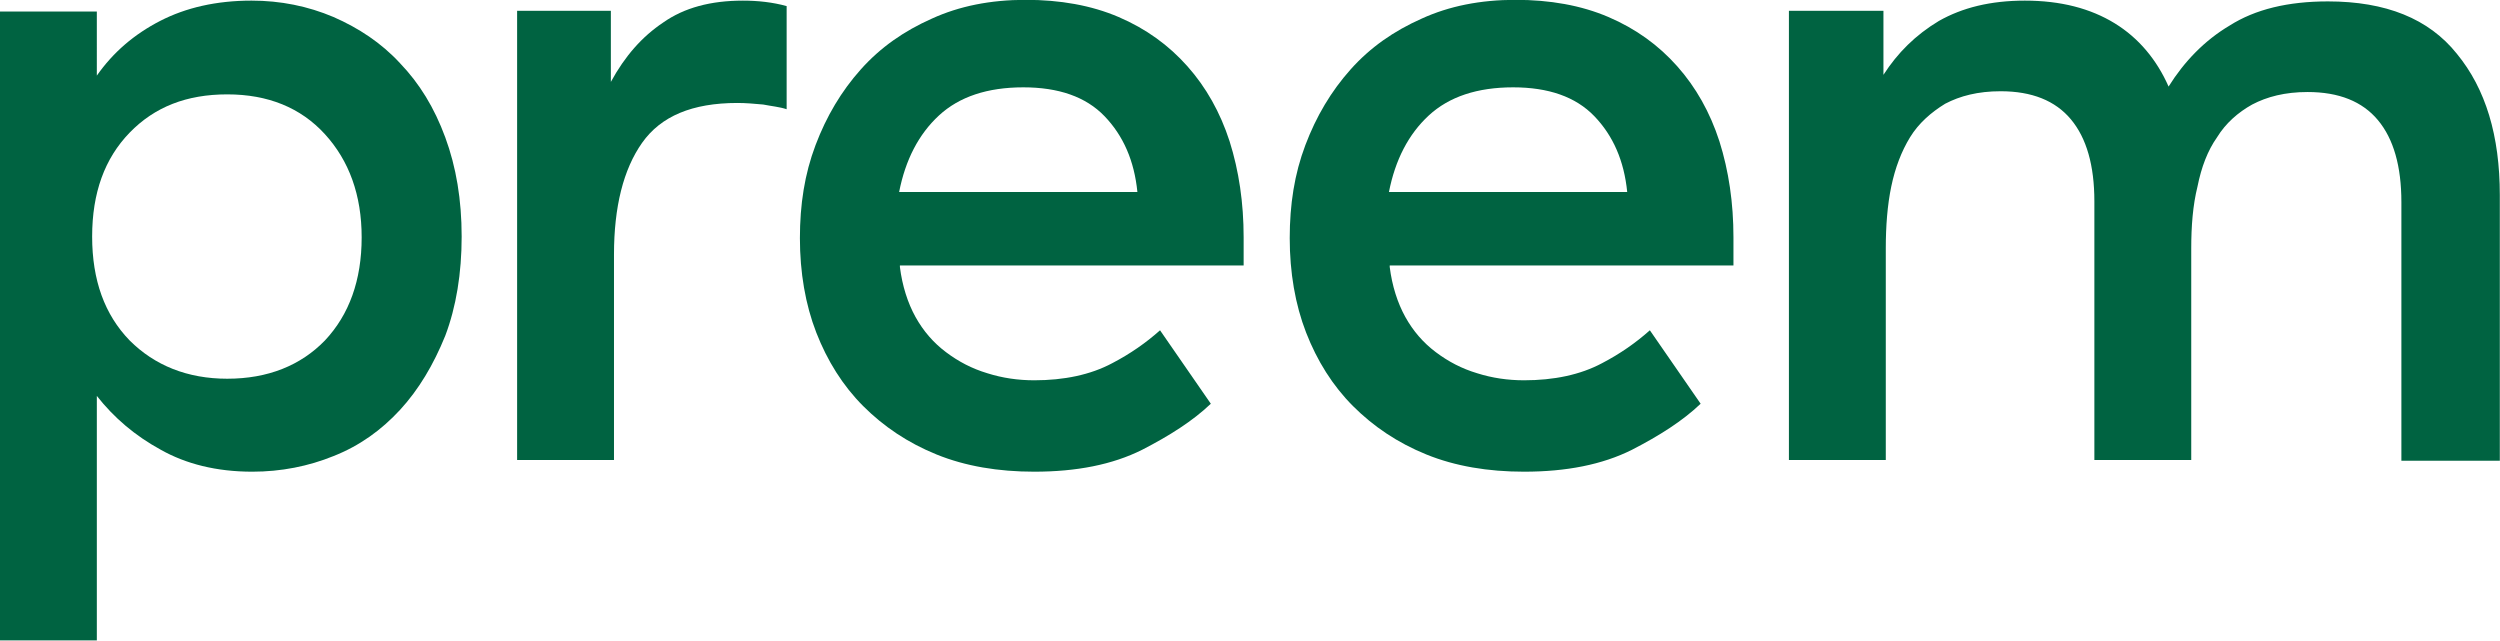
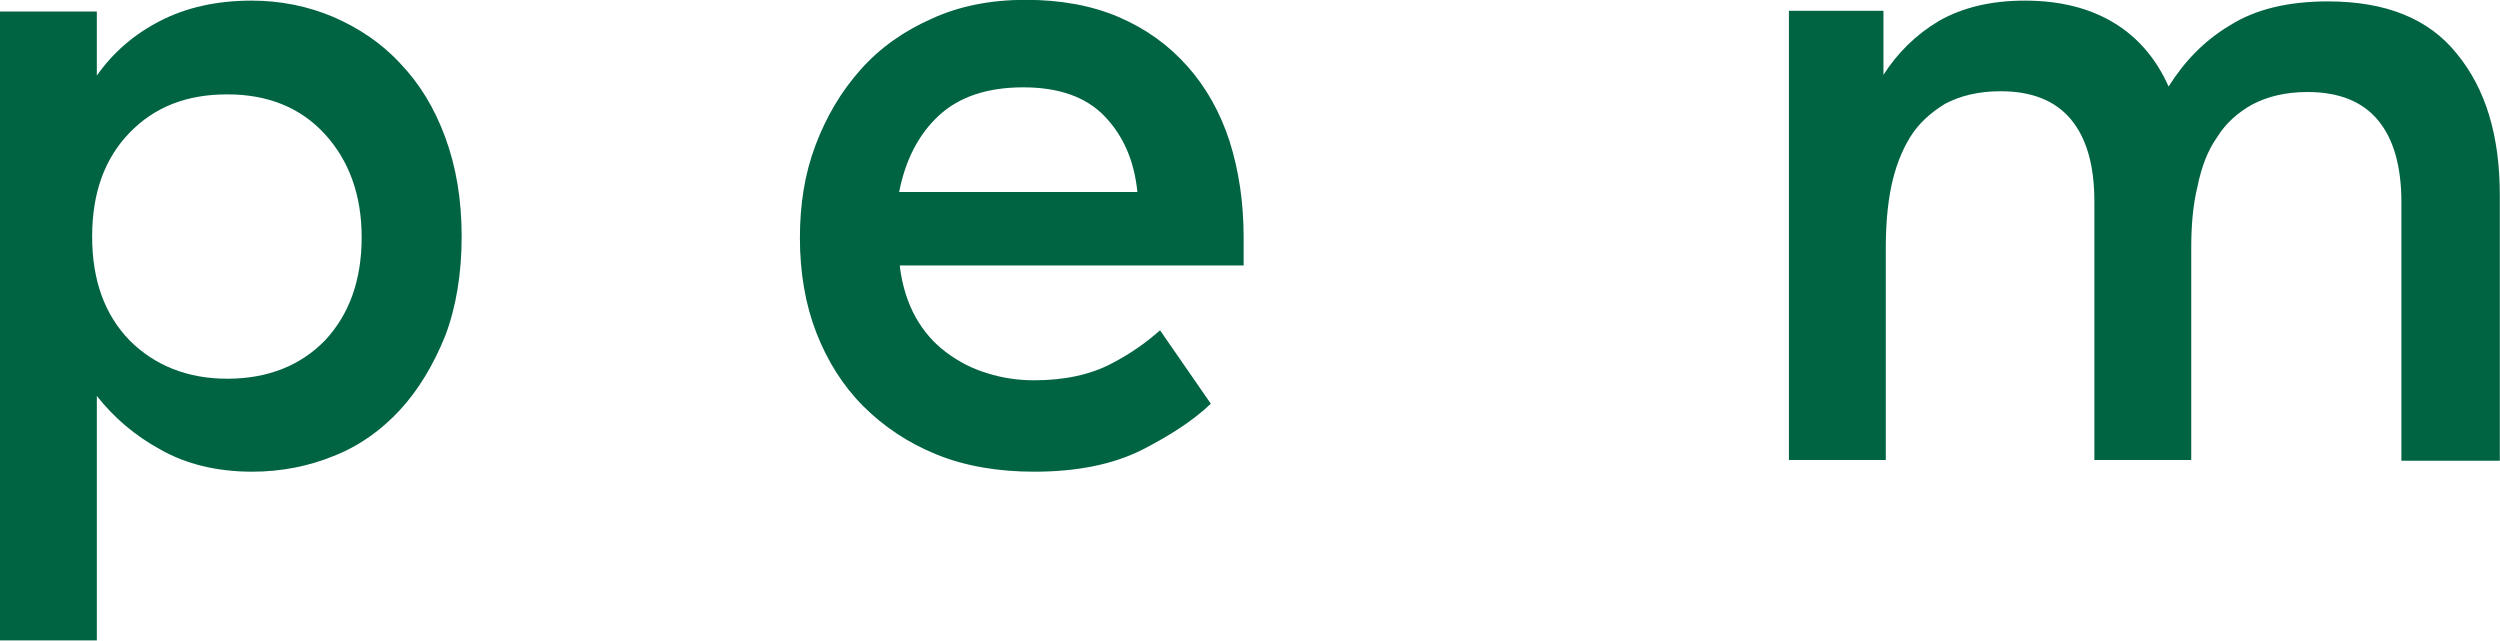
<svg xmlns="http://www.w3.org/2000/svg" xmlns:ns1="http://sodipodi.sourceforge.net/DTD/sodipodi-0.dtd" xmlns:ns2="http://www.inkscape.org/namespaces/inkscape" xmlns:xlink="http://www.w3.org/1999/xlink" version="1.1" id="Lager_1" x="0px" y="0px" viewBox="0 0 255.695 65.522" xml:space="preserve" ns1:docname="Preem wordmark.svg" width="255.695" height="65.522" ns2:version="1.4 (86a8ad7, 2024-10-11)">
  <defs id="defs11">
    <linearGradient id="linearGradient11" ns2:collect="always">
      <stop style="stop-color:#000000;stop-opacity:1;" offset="0" id="stop11" />
      <stop style="stop-color:#000000;stop-opacity:0;" offset="1" id="stop12" />
    </linearGradient>
    <linearGradient ns2:collect="always" xlink:href="#linearGradient11" id="linearGradient12" x1="8" y1="38.21" x2="40" y2="38.21" gradientUnits="userSpaceOnUse" />
  </defs>
  <ns1:namedview id="namedview11" pagecolor="#ffffff" bordercolor="#000000" borderopacity="0.25" ns2:showpageshadow="2" ns2:pageopacity="0.0" ns2:pagecheckerboard="0" ns2:deskcolor="#d1d1d1" ns2:zoom="1.0195313" ns2:cx="-46.590038" ns2:cy="-134.8659" ns2:window-width="1920" ns2:window-height="1001" ns2:window-x="-9" ns2:window-y="-9" ns2:window-maximized="1" ns2:current-layer="Lager_1" />
  <style type="text/css" id="style1">
	.st0{fill:#FFAC3A;}
	.st1{fill:#006341;}
</style>
  <g id="g6" transform="matrix(7.99,0,0,7.99,-63.924,-272.555)" style="stroke:none;stroke-opacity:1">
-     <path class="st1" d="m 15.82,35.16 v 0 -0.91 h -1.2 V 40 h 1.24 v -2.63 c 0,-0.61 0.12,-1.09 0.36,-1.43 0.24,-0.34 0.64,-0.51 1.22,-0.51 0.11,0 0.22,0.01 0.33,0.02 0.1,0.02 0.21,0.03 0.3,0.06 v -1.32 c -0.18,-0.05 -0.37,-0.07 -0.56,-0.07 -0.41,0 -0.75,0.09 -1.02,0.28 -0.27,0.18 -0.49,0.43 -0.67,0.76" id="path2" style="stroke:none;stroke-opacity:1" />
    <path class="st1" d="m 19.51,36.57 c 0.08,-0.41 0.25,-0.74 0.51,-0.98 0.26,-0.24 0.62,-0.36 1.08,-0.36 0.45,0 0.8,0.12 1.04,0.37 0.24,0.25 0.38,0.57 0.42,0.97 z m -0.01,0.94 h 4.42 v -0.36 c 0,-0.44 -0.06,-0.85 -0.18,-1.23 -0.12,-0.37 -0.3,-0.69 -0.54,-0.96 -0.24,-0.27 -0.53,-0.48 -0.88,-0.63 -0.35,-0.15 -0.75,-0.22 -1.19,-0.22 -0.45,0 -0.85,0.08 -1.2,0.24 -0.36,0.16 -0.66,0.37 -0.91,0.65 -0.25,0.28 -0.44,0.6 -0.58,0.97 -0.14,0.37 -0.2,0.76 -0.2,1.19 0,0.44 0.07,0.85 0.21,1.21 0.14,0.36 0.34,0.68 0.6,0.94 0.26,0.26 0.57,0.47 0.94,0.62 0.37,0.15 0.79,0.22 1.25,0.22 0.54,0 1,-0.09 1.38,-0.28 0.35,-0.18 0.65,-0.37 0.88,-0.59 l -0.65,-0.94 c -0.18,0.16 -0.38,0.3 -0.61,0.42 -0.28,0.15 -0.62,0.22 -1,0.22 -0.21,0 -0.41,-0.03 -0.6,-0.09 -0.2,-0.06 -0.37,-0.15 -0.53,-0.27 -0.16,-0.12 -0.29,-0.27 -0.39,-0.45 -0.1,-0.18 -0.17,-0.4 -0.2,-0.64 v -0.02 z" id="path3" style="stroke:none;stroke-opacity:1" />
-     <path class="st1" d="m 25.78,36.57 c 0.08,-0.41 0.25,-0.74 0.51,-0.98 0.26,-0.24 0.62,-0.36 1.08,-0.36 0.45,0 0.8,0.12 1.04,0.37 0.24,0.25 0.38,0.57 0.42,0.97 z m -0.01,0.94 h 4.42 v -0.36 c 0,-0.44 -0.06,-0.85 -0.18,-1.23 -0.12,-0.37 -0.3,-0.69 -0.54,-0.96 -0.24,-0.27 -0.53,-0.48 -0.88,-0.63 -0.35,-0.15 -0.75,-0.22 -1.19,-0.22 -0.45,0 -0.85,0.08 -1.2,0.24 -0.36,0.16 -0.66,0.37 -0.91,0.65 -0.25,0.28 -0.44,0.6 -0.58,0.97 -0.14,0.37 -0.2,0.76 -0.2,1.19 0,0.44 0.07,0.85 0.21,1.21 0.14,0.36 0.34,0.68 0.6,0.94 0.26,0.26 0.57,0.47 0.94,0.62 0.37,0.15 0.79,0.22 1.25,0.22 0.54,0 1,-0.09 1.38,-0.28 0.35,-0.18 0.65,-0.37 0.88,-0.59 l -0.65,-0.94 c -0.18,0.16 -0.38,0.3 -0.61,0.42 -0.28,0.15 -0.62,0.22 -1,0.22 -0.21,0 -0.41,-0.03 -0.6,-0.09 -0.2,-0.06 -0.37,-0.15 -0.53,-0.27 -0.16,-0.12 -0.29,-0.27 -0.39,-0.45 -0.1,-0.18 -0.17,-0.4 -0.2,-0.64 v -0.02 z" id="path4" style="stroke:none;stroke-opacity:1" />
    <path class="st1" d="m 35.76,35.22 c -0.15,-0.34 -0.38,-0.62 -0.69,-0.81 -0.31,-0.19 -0.69,-0.29 -1.15,-0.29 -0.44,0 -0.8,0.09 -1.1,0.26 -0.3,0.18 -0.53,0.41 -0.71,0.69 V 34.25 H 30.9 V 40 h 1.24 v -2.71 c 0,-0.28 0.02,-0.55 0.07,-0.79 0.05,-0.24 0.13,-0.45 0.24,-0.63 0.11,-0.18 0.27,-0.32 0.45,-0.43 0.19,-0.1 0.42,-0.16 0.71,-0.16 0.4,0 0.7,0.12 0.9,0.36 0.2,0.24 0.3,0.59 0.3,1.05 V 40 h 1.24 v -2.71 c 0,-0.28 0.02,-0.55 0.08,-0.79 0.05,-0.25 0.13,-0.46 0.25,-0.63 0.11,-0.18 0.27,-0.32 0.45,-0.42 0.19,-0.1 0.42,-0.16 0.71,-0.16 0.4,0 0.7,0.12 0.9,0.36 0.2,0.24 0.3,0.59 0.3,1.05 v 3.31 H 40 v -3.4 c 0,-0.76 -0.18,-1.36 -0.55,-1.81 -0.36,-0.45 -0.91,-0.67 -1.65,-0.67 -0.51,0 -0.93,0.1 -1.26,0.31 -0.32,0.19 -0.58,0.46 -0.78,0.78" id="path5" style="stroke:none;stroke-opacity:1" />
    <path class="st1" d="m 8,42.31 h 1.24 v -3.13 c 0.22,0.28 0.49,0.51 0.82,0.69 0.32,0.18 0.71,0.28 1.17,0.28 0.37,0 0.72,-0.07 1.04,-0.2 0.33,-0.13 0.61,-0.33 0.85,-0.59 0.24,-0.26 0.43,-0.58 0.58,-0.95 0.14,-0.37 0.21,-0.8 0.21,-1.27 0,-0.47 -0.07,-0.89 -0.21,-1.27 -0.14,-0.38 -0.33,-0.69 -0.58,-0.95 -0.24,-0.26 -0.53,-0.45 -0.85,-0.59 -0.33,-0.14 -0.68,-0.21 -1.05,-0.21 -0.45,0 -0.84,0.09 -1.17,0.26 -0.33,0.17 -0.6,0.4 -0.81,0.7 V 34.26 H 8 Z m 2.91,-3.35 C 10.4,38.96 9.98,38.79 9.66,38.47 9.34,38.14 9.18,37.7 9.18,37.14 c 0,-0.56 0.16,-1 0.48,-1.33 0.32,-0.33 0.73,-0.49 1.25,-0.49 0.52,0 0.94,0.17 1.25,0.51 0.31,0.34 0.47,0.78 0.47,1.32 0,0.55 -0.16,0.99 -0.47,1.32 -0.31,0.32 -0.73,0.49 -1.25,0.49" id="path6" style="stroke:none;stroke-opacity:1" />
  </g>
  <g id="g11" transform="translate(-8,-34.11)">
	
</g>
</svg>